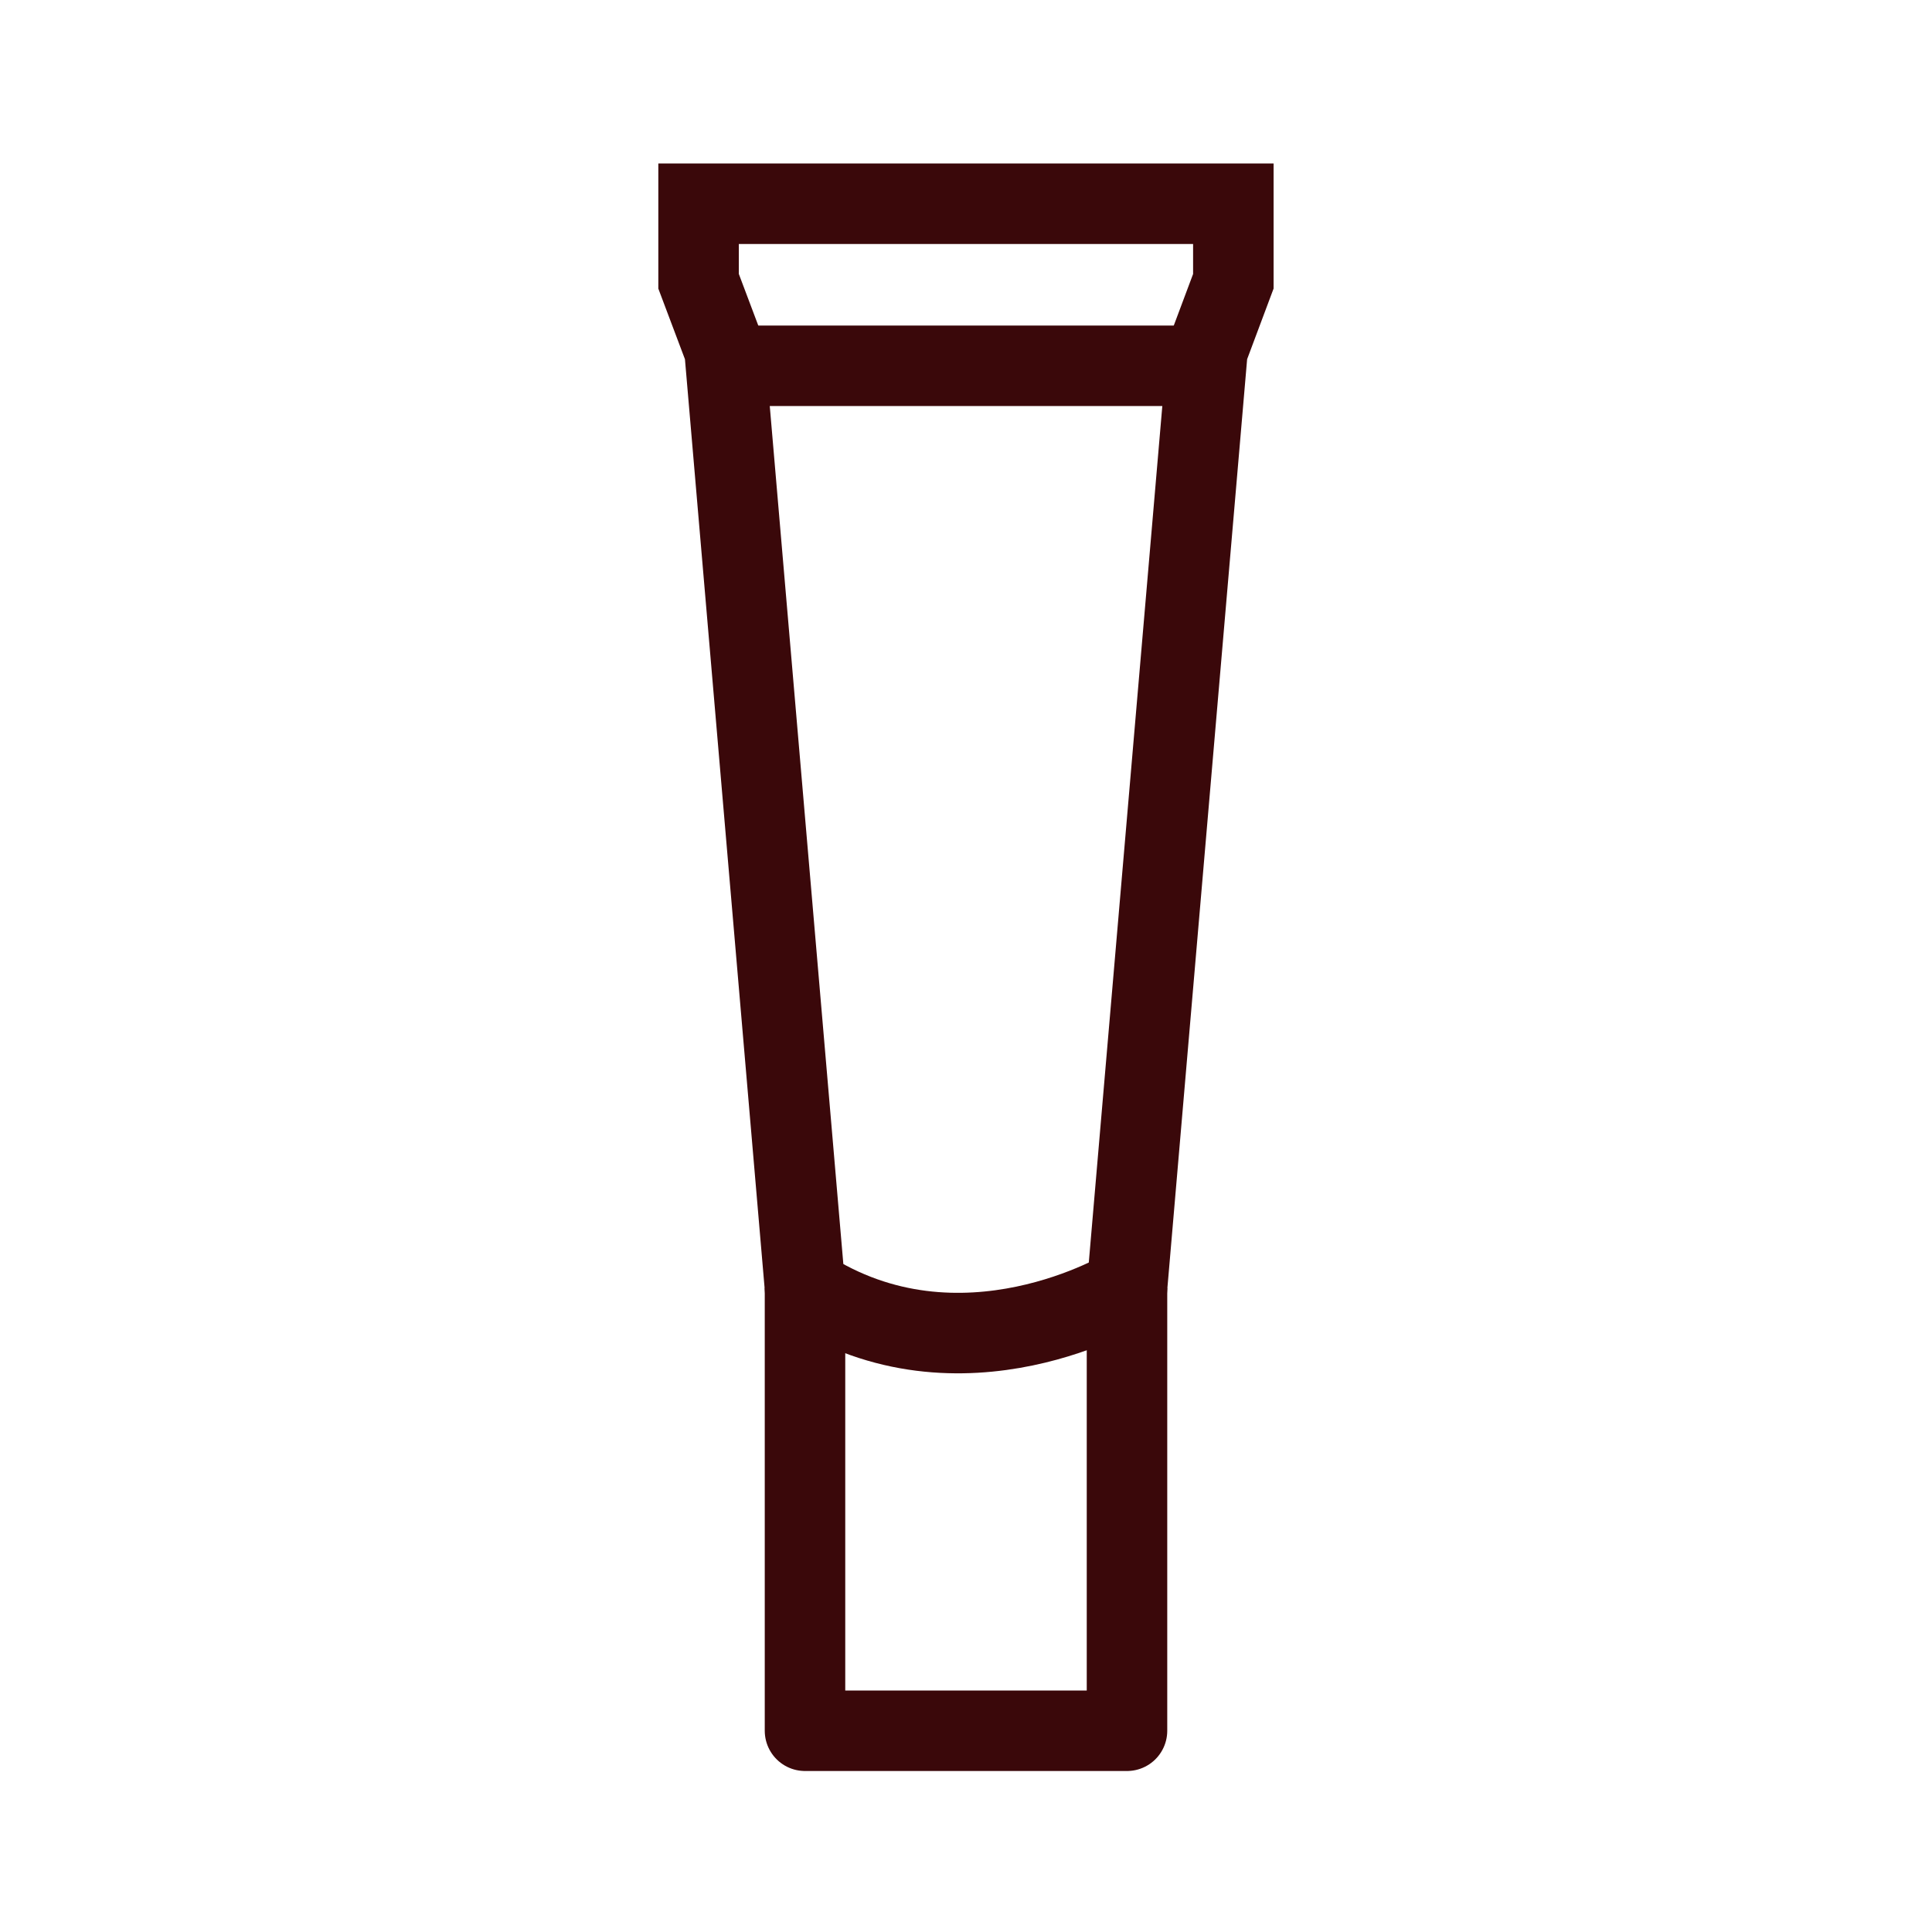
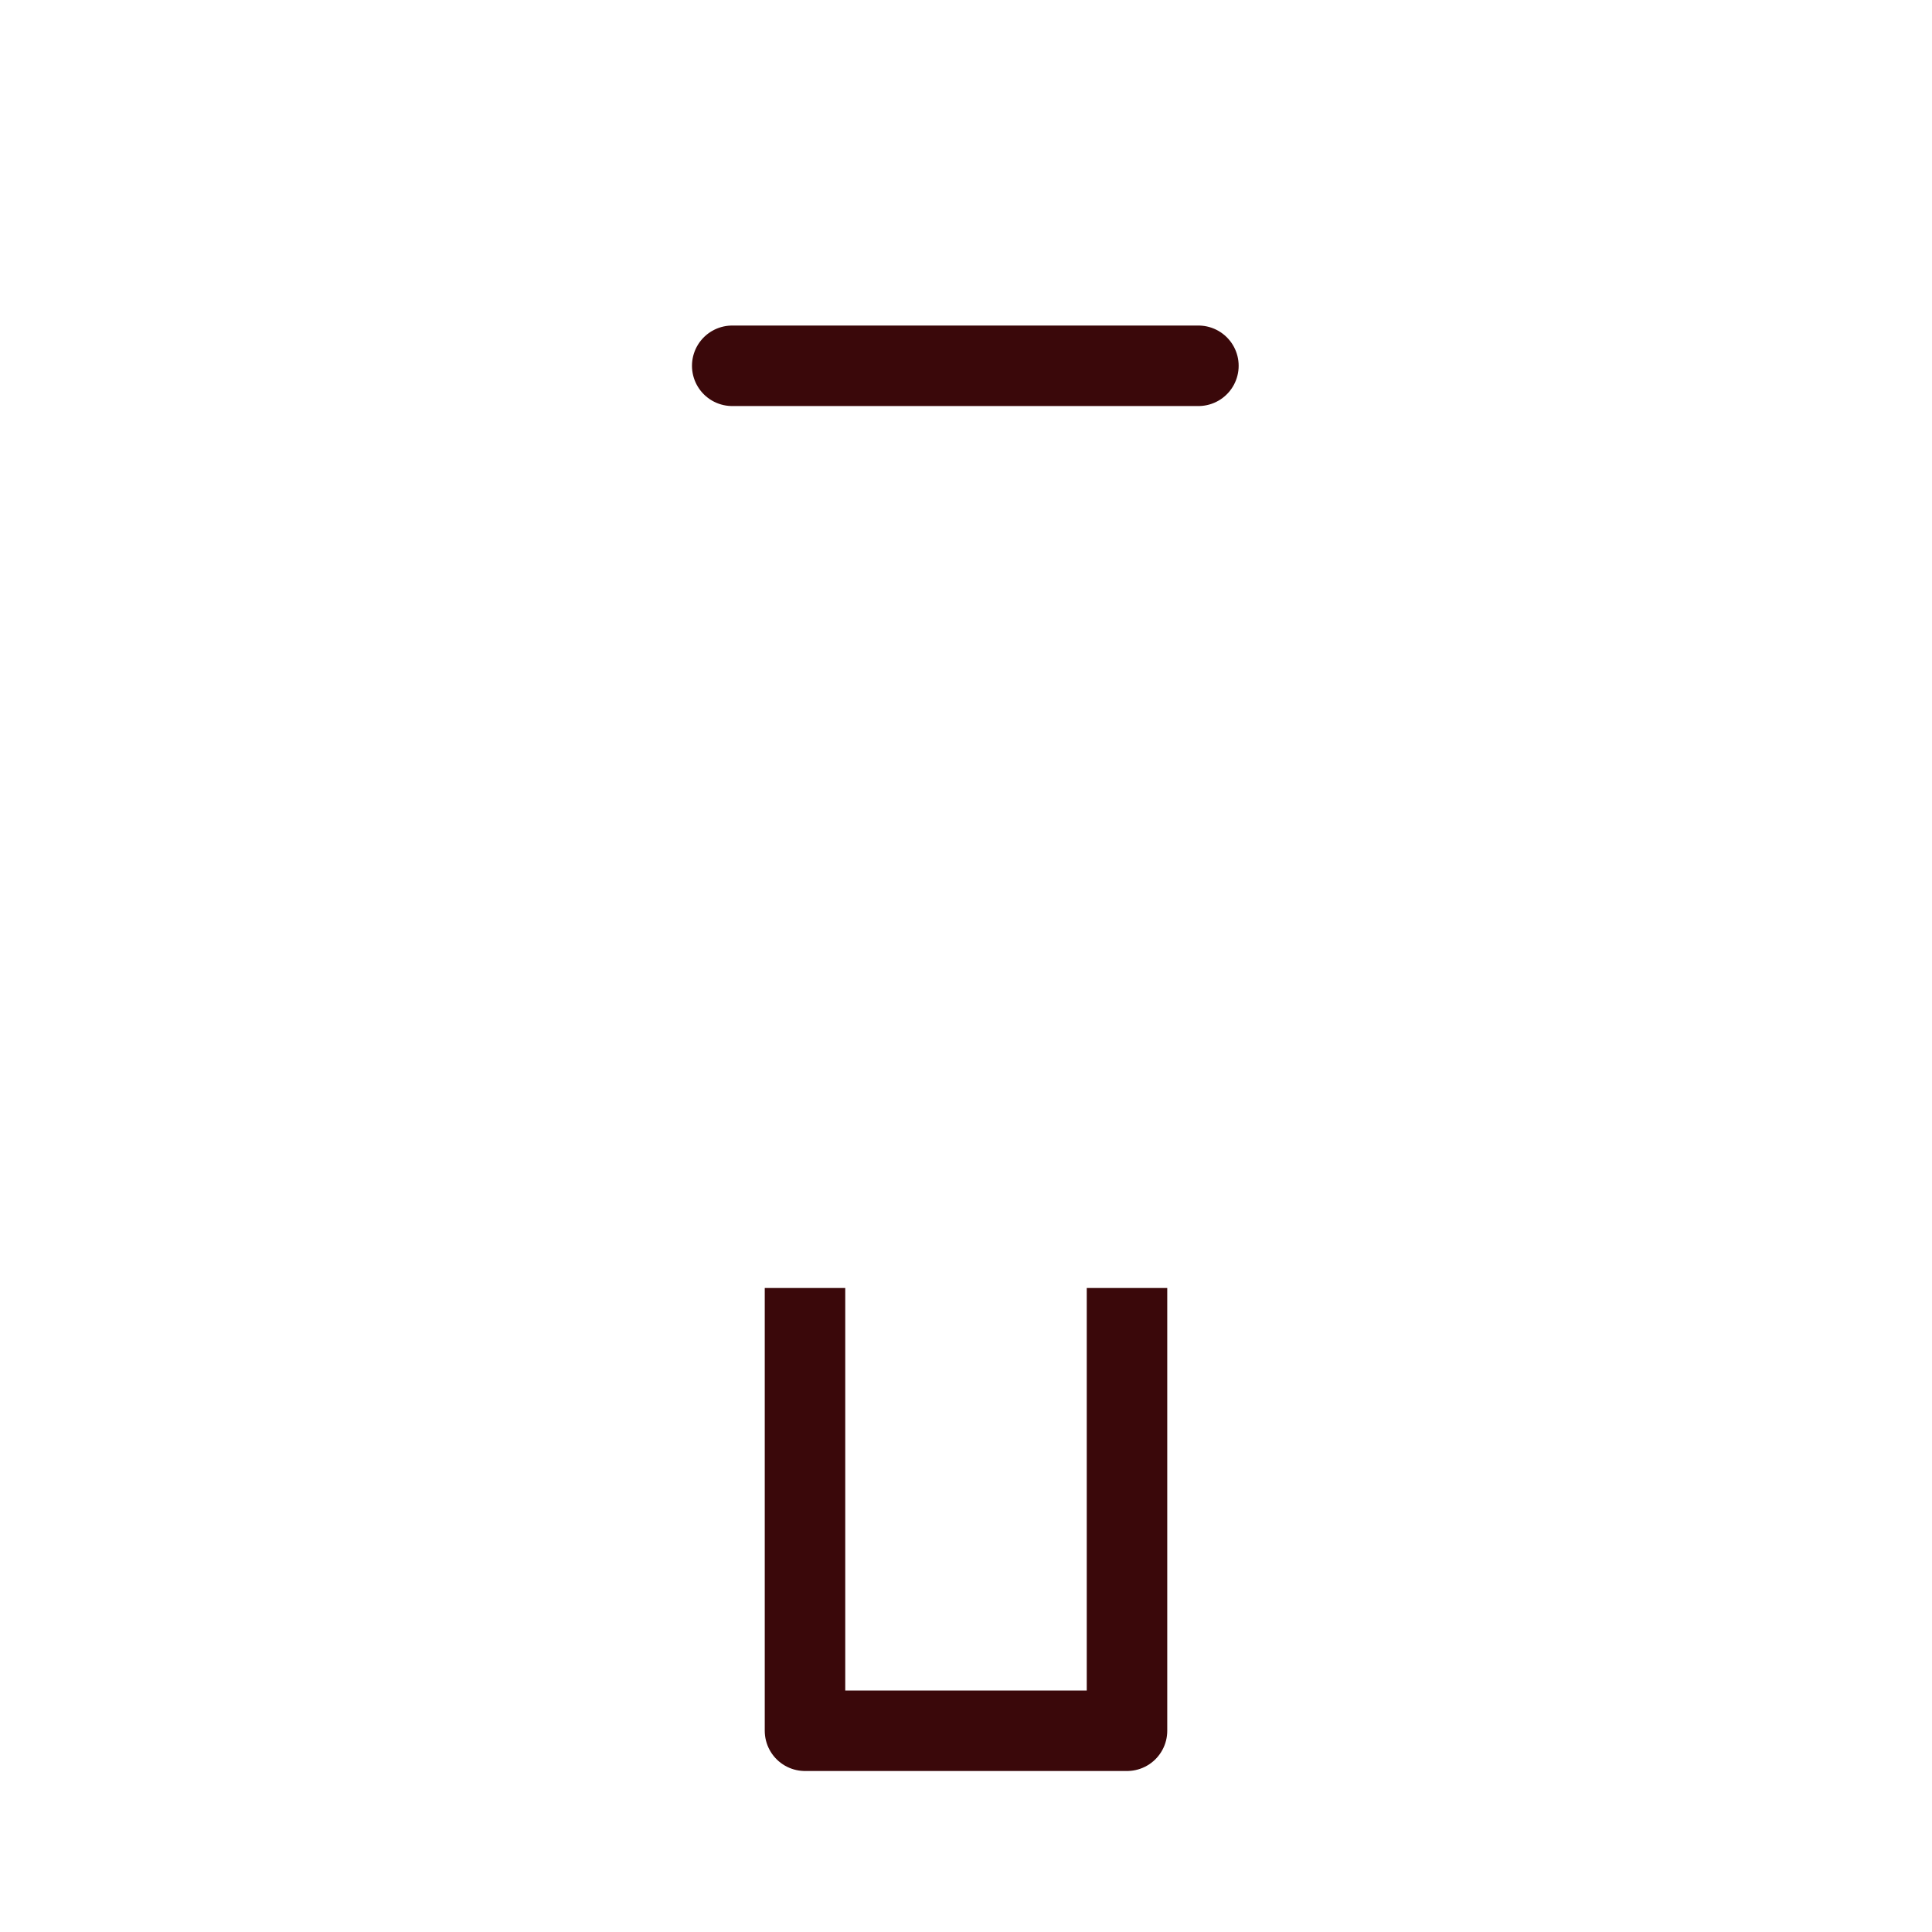
<svg xmlns="http://www.w3.org/2000/svg" width="24" height="24" viewBox="0 0 24 24" fill="none">
  <rect width="24" height="24" fill="white" />
-   <path d="M8.678 2.531H15.321V3.494L15 4.351L14 16C14 16 11.94 17.26 10 16L9.001 4.351L8.678 3.494V2.531Z" stroke="#3A080A" stroke-miterlimit="10" />
  <path d="M9.096 4.544H14.887" stroke="#3A080A" stroke-linecap="round" />
  <path d="M10 16V21.5H14V16" stroke="#3A080A" stroke-linejoin="round" />
</svg>